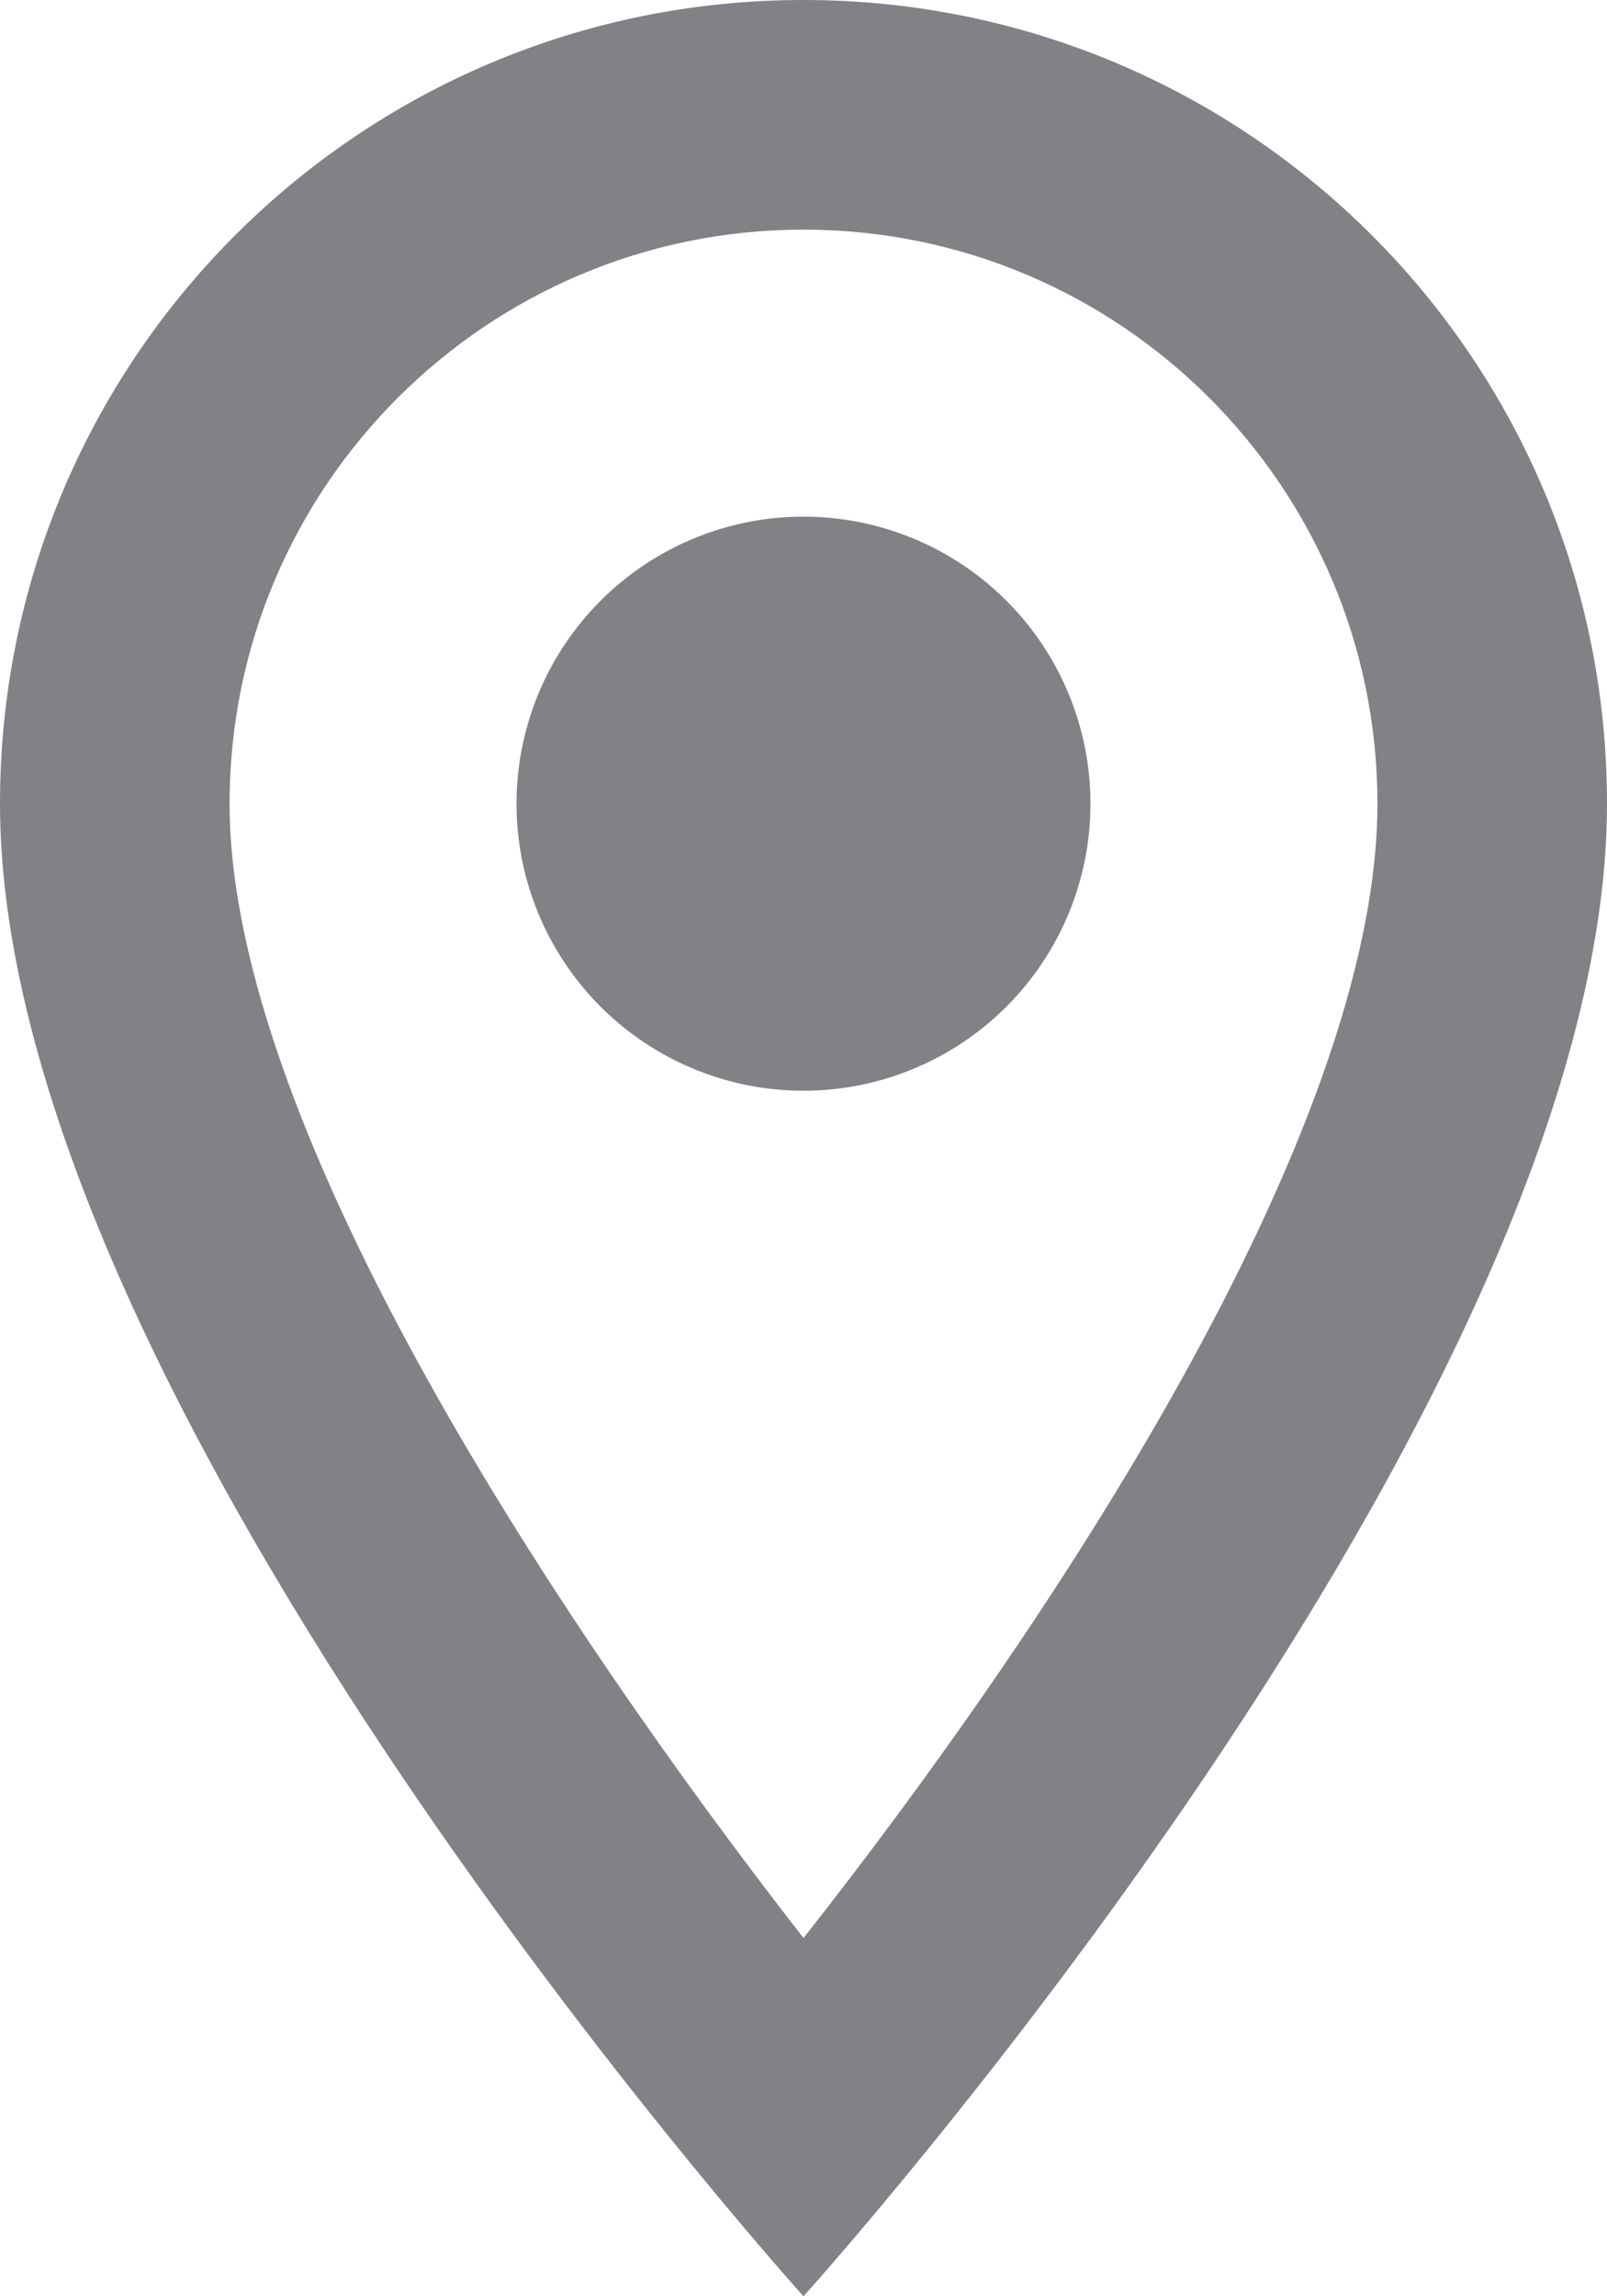
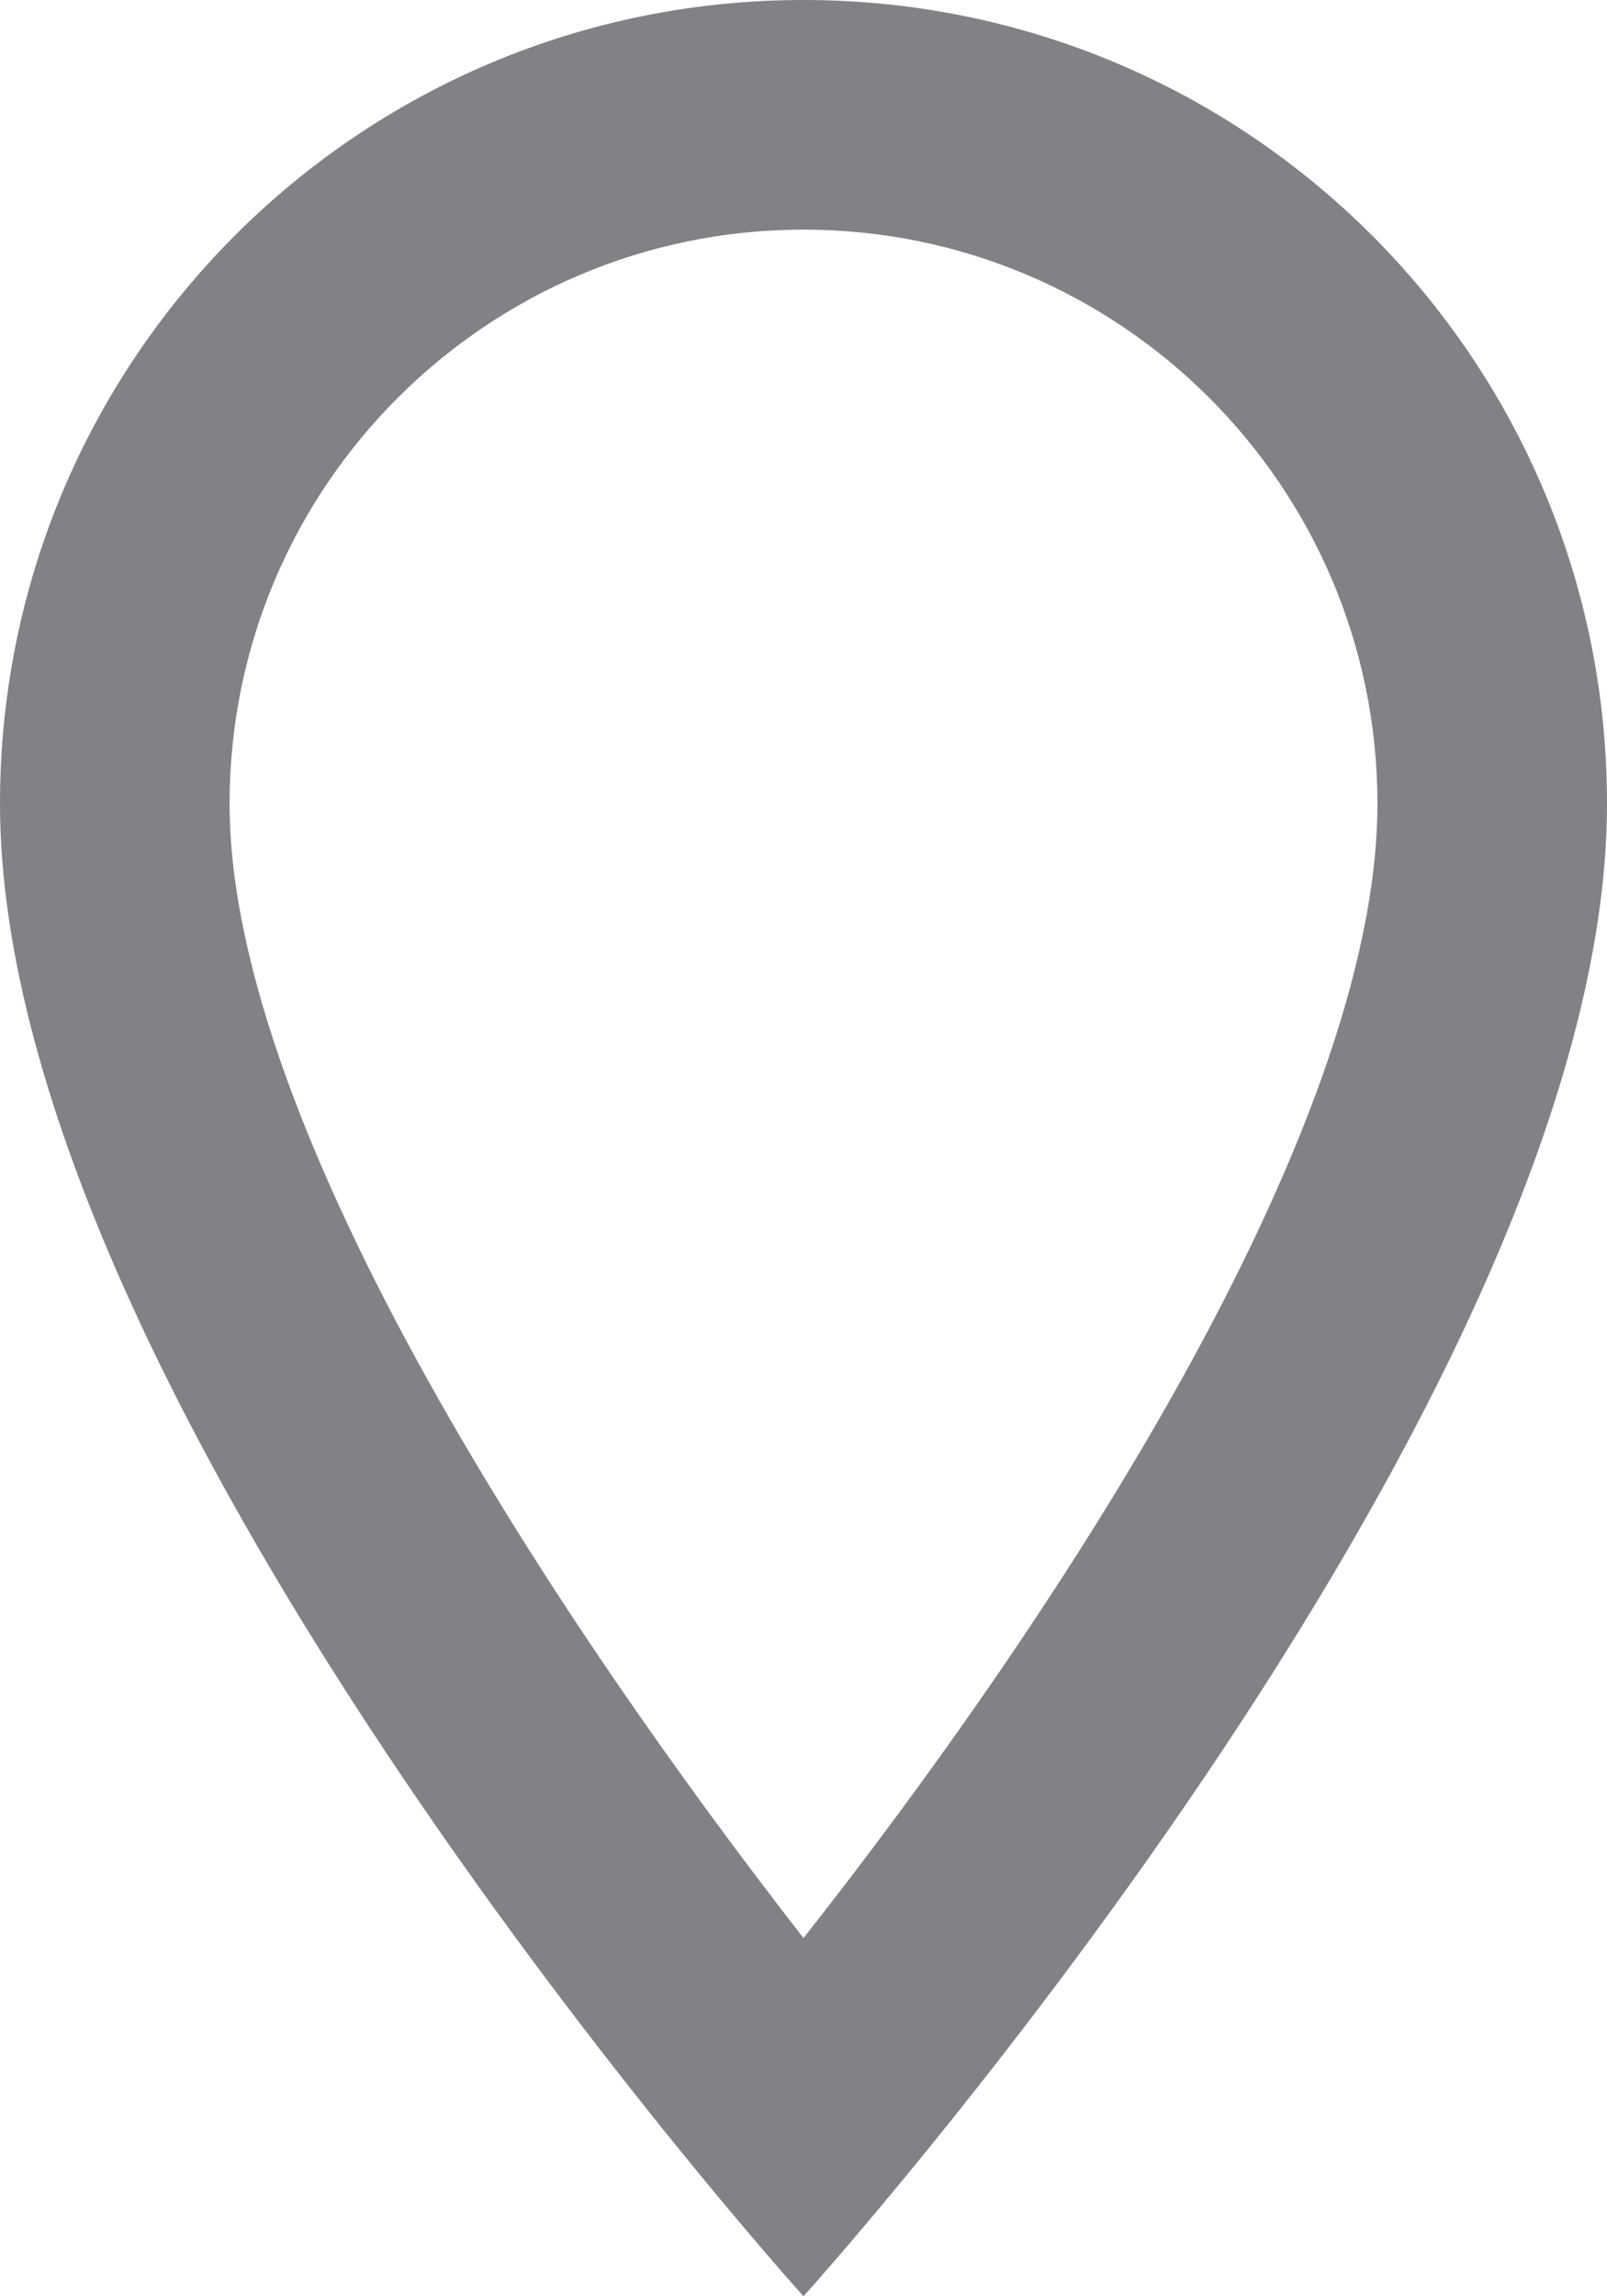
<svg xmlns="http://www.w3.org/2000/svg" width="14" height="20" viewBox="0 0 14 20">
  <g>
    <g>
      <g />
      <g>
        <path fill="#818285" d="M2 7c0-2.76 2.24-5 5-5s5 2.24 5 5c0 2.88-2.88 7.19-5 9.88C4.92 14.21 2 9.85 2 7zm5-7C3.13 0 0 3.13 0 7c0 5.25 7 13 7 13s7-7.75 7-13c0-3.87-3.13-7-7-7z" />
      </g>
      <g>
-         <path fill="#818285" d="M7 9.5a2.5 2.5 0 1 0 0-5 2.5 2.5 0 0 0 0 5z" />
-       </g>
+         </g>
    </g>
  </g>
</svg>